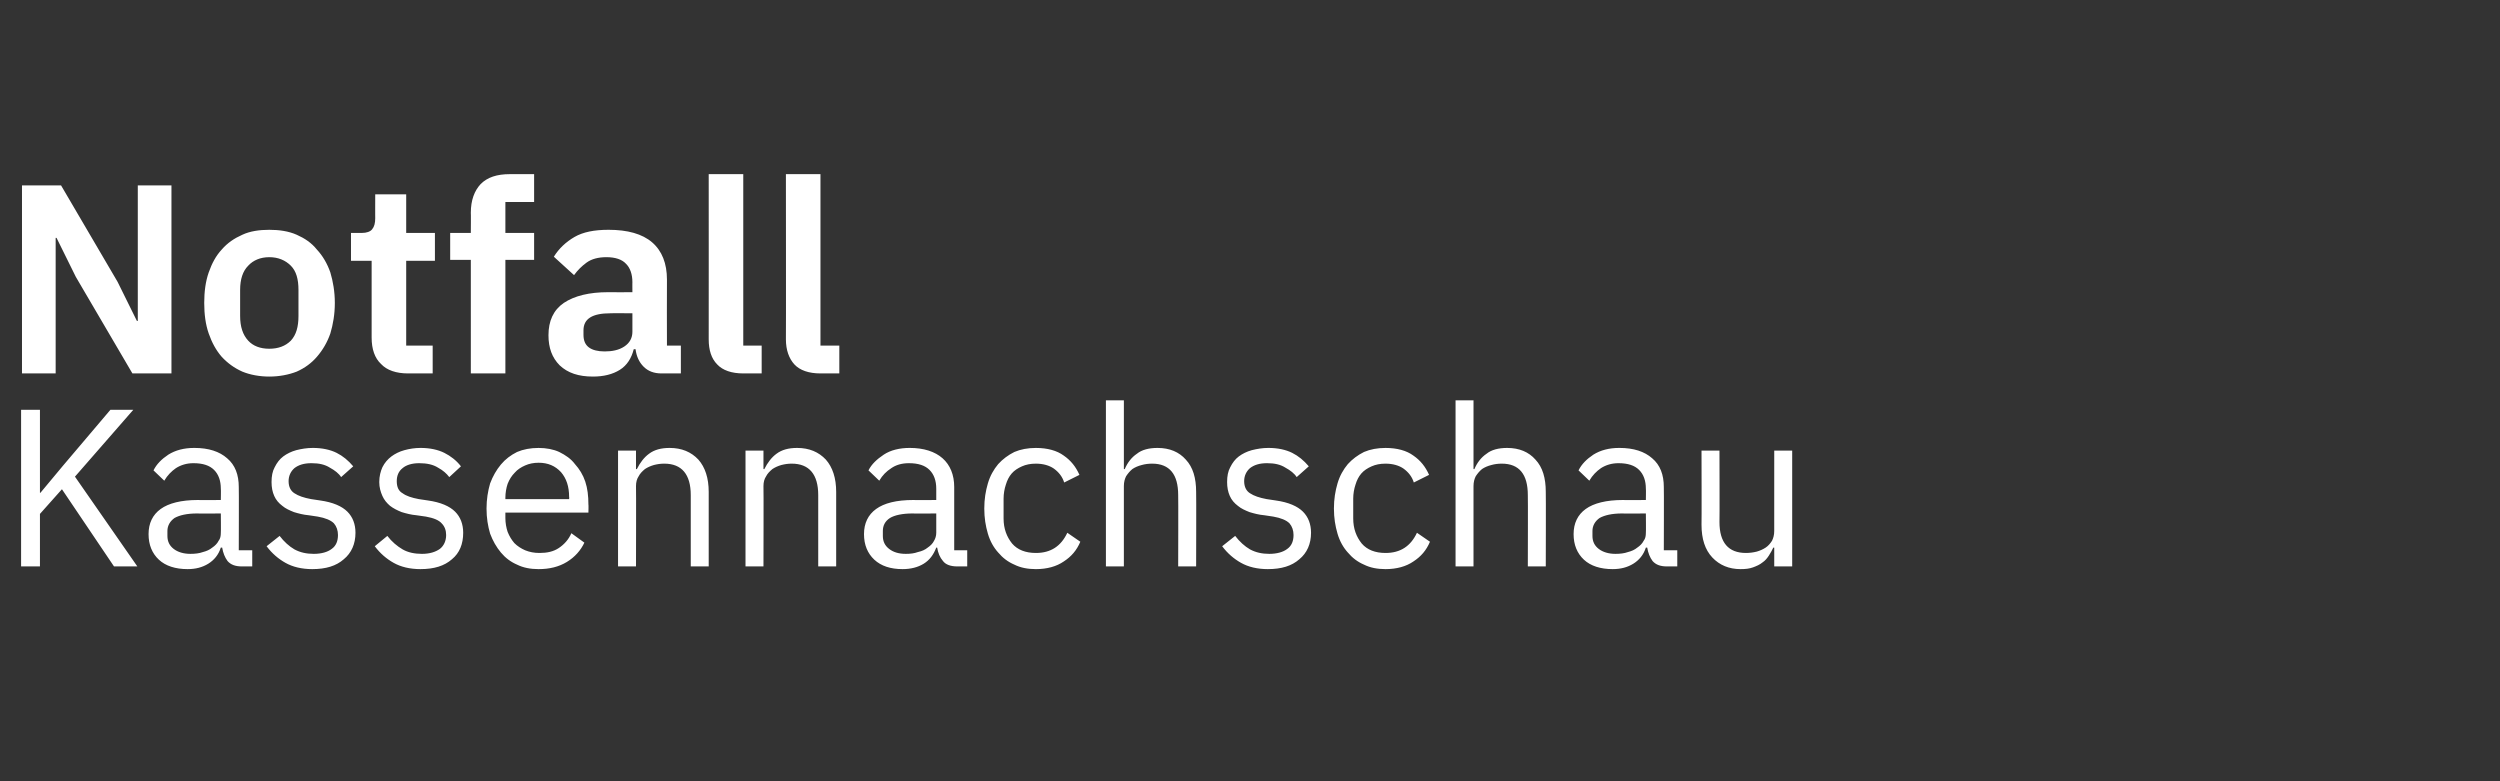
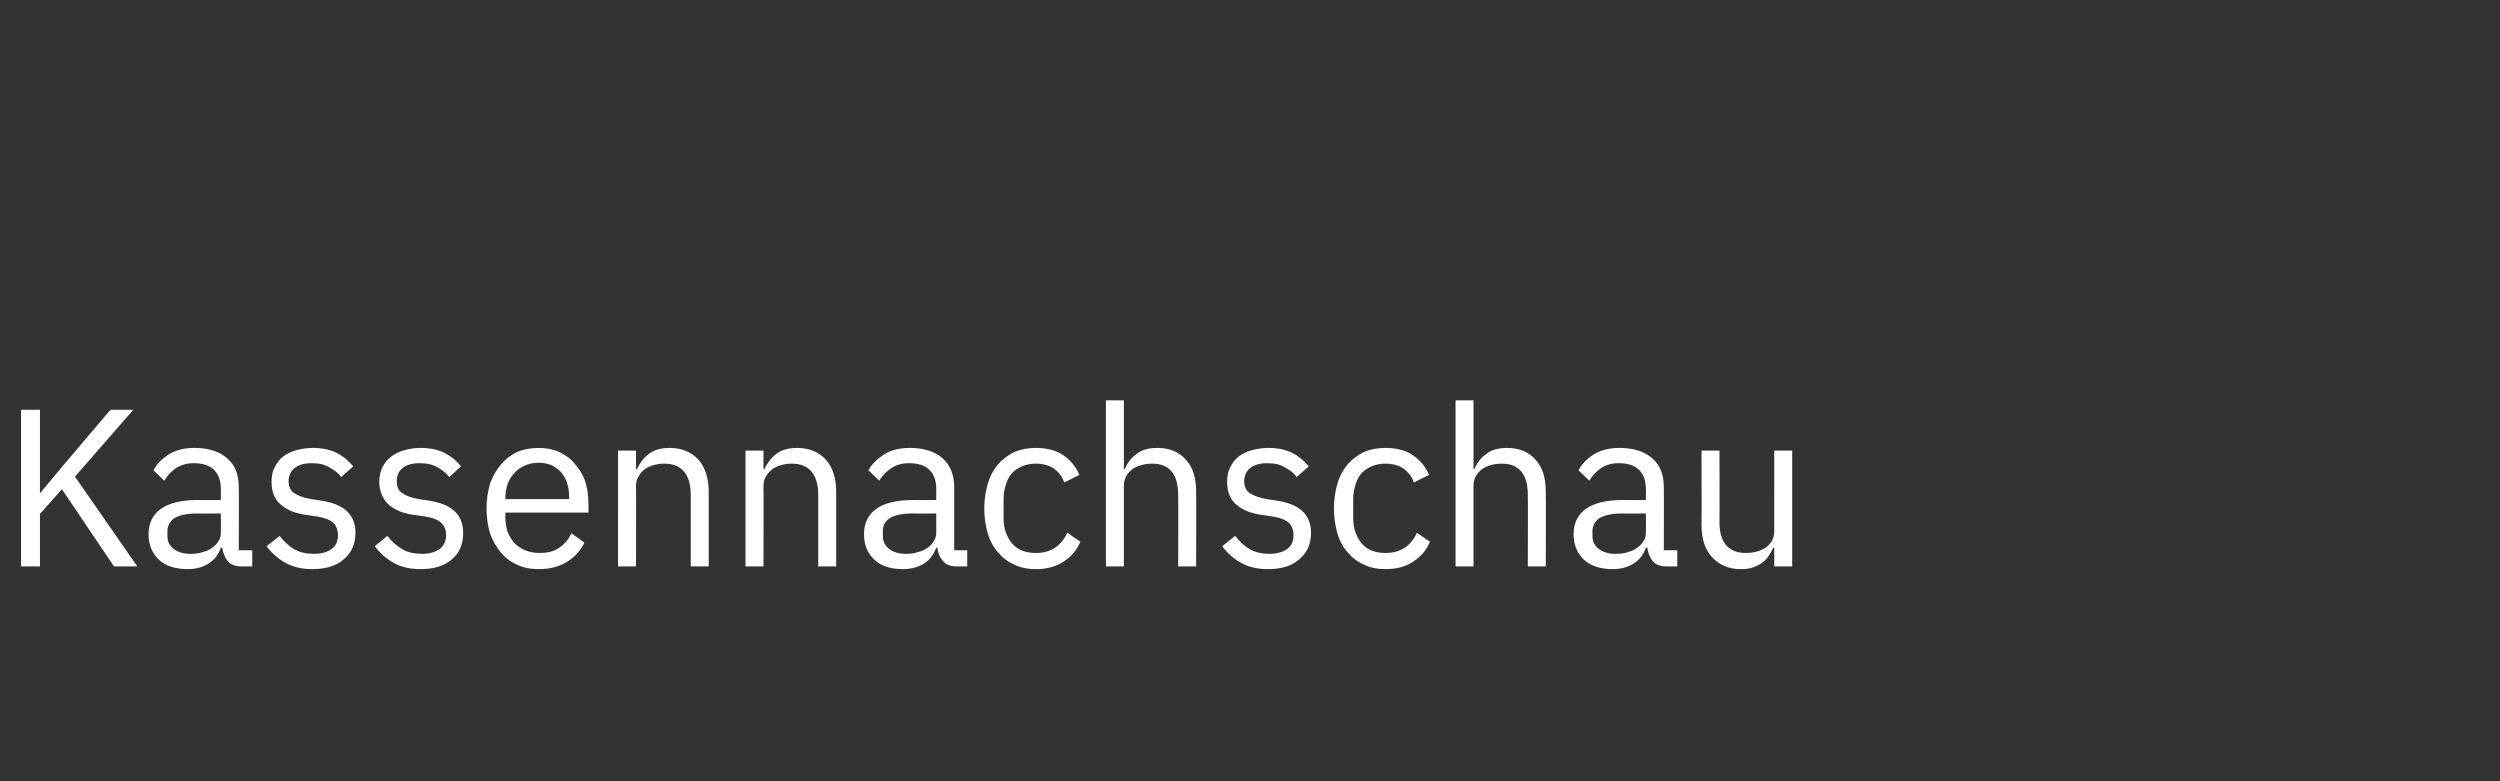
<svg xmlns="http://www.w3.org/2000/svg" version="1.1" width="557px" height="174px" viewBox="0 -1 557 174" style="top:-1px">
  <rect x="0" y="-1" width="557" height="174" fill="#333333" stroke="none" />
  <desc>Notfall Kassennachschau</desc>
  <defs />
  <g id="Polygon287072">
    <path d="m13.8 108l-4.9 5.5v11.7H4.7V90.3h4.2v18.5h.1l5-6l10.6-12.5h5.1l-13 14.9l13.9 20h-5.2L13.8 108zm40.1 17.2c-1.5 0-2.5-.4-3.2-1.2c-.6-.8-1-1.8-1.2-3h-.3c-.5 1.6-1.5 2.8-2.8 3.6c-1.3.8-2.8 1.2-4.6 1.2c-2.7 0-4.9-.7-6.4-2.1c-1.5-1.4-2.3-3.3-2.3-5.7c0-2.4.9-4.3 2.7-5.6c1.8-1.3 4.6-2 8.3-2c.05.05 5.1 0 5.1 0c0 0 .05-2.5 0-2.5c0-1.8-.5-3.2-1.5-4.2c-1-1-2.5-1.5-4.6-1.5c-1.5 0-2.8.4-3.9 1.1c-1 .7-1.9 1.6-2.6 2.8l-2.4-2.3c.7-1.4 1.8-2.5 3.3-3.5c1.6-1 3.5-1.5 5.8-1.5c3.2 0 5.6.8 7.3 2.3c1.8 1.5 2.6 3.7 2.6 6.4c.05-.02 0 14.1 0 14.1h3v3.6h-2.3zm-11.5-2.8c1 0 2-.1 2.8-.4c.8-.2 1.5-.5 2.1-1c.6-.4 1.1-.9 1.4-1.5c.4-.5.5-1.1.5-1.8c.05 0 0-4.3 0-4.3c0 0-5.25.05-5.3 0c-2.3 0-3.9.4-5 1c-1 .7-1.6 1.7-1.6 2.9v1.1c0 1.3.5 2.2 1.4 2.9c.9.7 2.2 1.1 3.7 1.1zm27.2 3.4c-2.4 0-4.4-.5-6-1.4c-1.6-.9-3-2.1-4.2-3.7l2.9-2.3c1 1.3 2.1 2.3 3.3 3c1.3.7 2.7 1 4.3 1c1.7 0 3.1-.4 4-1.1c1-.7 1.4-1.8 1.4-3.1c0-1-.3-1.9-.9-2.6c-.7-.7-1.9-1.2-3.6-1.5l-2-.3c-1.2-.1-2.3-.4-3.3-.7c-1-.4-1.9-.8-2.6-1.4c-.8-.6-1.4-1.3-1.8-2.2c-.4-.9-.6-1.9-.6-3.1c0-1.3.2-2.4.7-3.3c.5-1 1.1-1.8 1.9-2.4c.8-.6 1.8-1.1 2.9-1.4c1.2-.3 2.4-.5 3.7-.5c2.1 0 3.9.4 5.3 1.1c1.4.7 2.6 1.7 3.7 3l-2.7 2.4c-.5-.8-1.4-1.5-2.5-2.1c-1.1-.7-2.4-1-4.1-1c-1.7 0-2.9.4-3.8 1.1c-.8.7-1.3 1.7-1.3 2.9c0 1.3.5 2.2 1.3 2.7c.9.6 2.1 1 3.7 1.3l2 .3c2.9.4 4.9 1.3 6.1 2.5c1.2 1.2 1.8 2.8 1.8 4.7c0 2.5-.9 4.5-2.6 5.9c-1.7 1.5-4 2.2-7 2.2zm24.1 0c-2.4 0-4.4-.5-6-1.4c-1.6-.9-3-2.1-4.2-3.7l2.8-2.3c1 1.3 2.2 2.3 3.4 3c1.2.7 2.7 1 4.3 1c1.7 0 3-.4 4-1.1c.9-.7 1.4-1.8 1.4-3.1c0-1-.3-1.9-1-2.6c-.6-.7-1.8-1.2-3.5-1.5l-2.1-.3c-1.2-.1-2.3-.4-3.3-.7c-1-.4-1.8-.8-2.6-1.4c-.7-.6-1.3-1.3-1.7-2.2c-.4-.9-.7-1.9-.7-3.1c0-1.3.3-2.4.7-3.3c.5-1 1.2-1.8 2-2.4c.8-.6 1.8-1.1 2.9-1.4c1.1-.3 2.3-.5 3.6-.5c2.1 0 3.9.4 5.3 1.1c1.4.7 2.7 1.7 3.7 3l-2.6 2.4c-.6-.8-1.4-1.5-2.5-2.1c-1.1-.7-2.5-1-4.2-1c-1.6 0-2.9.4-3.7 1.1c-.9.7-1.3 1.7-1.3 2.9c0 1.3.4 2.2 1.3 2.7c.8.6 2 1 3.6 1.3l2 .3c2.9.4 4.9 1.3 6.1 2.5c1.2 1.2 1.8 2.8 1.8 4.7c0 2.5-.8 4.5-2.5 5.9c-1.7 1.5-4 2.2-7 2.2zm26.3 0c-1.8 0-3.4-.3-4.8-1c-1.4-.6-2.6-1.5-3.6-2.7c-1-1.2-1.8-2.6-2.4-4.2c-.5-1.7-.8-3.5-.8-5.6c0-2 .3-3.9.8-5.6c.6-1.6 1.4-3 2.4-4.2c1-1.2 2.2-2.1 3.6-2.8c1.4-.6 3-.9 4.8-.9c1.7 0 3.3.3 4.6.9c1.4.7 2.6 1.5 3.5 2.7c1 1.1 1.8 2.4 2.3 3.9c.5 1.5.7 3.2.7 5.1c.05-.05 0 1.8 0 1.8h-18.5v1.2c0 1.1.2 2.2.5 3.1c.4 1 .9 1.8 1.5 2.5c.7.7 1.5 1.2 2.4 1.6c1 .4 2 .6 3.2.6c1.7 0 3.1-.3 4.3-1.1c1.2-.8 2.2-1.9 2.8-3.3l2.9 2.1c-.8 1.7-2.1 3.2-3.9 4.3c-1.8 1.1-3.9 1.6-6.3 1.6zm0-23.7c-1.1 0-2.1.2-3 .6c-.9.4-1.7.9-2.3 1.6c-.7.7-1.2 1.5-1.6 2.5c-.3.9-.5 2-.5 3.1v.3h14.2s.05-.5 0-.5c0-2.3-.6-4.1-1.8-5.5c-1.3-1.4-2.9-2.1-5-2.1zm17.7 23.1V99.4h4v4.1s.25.05.2 0c.7-1.4 1.6-2.6 2.7-3.4c1.2-.9 2.7-1.3 4.6-1.3c2.7 0 4.8.9 6.4 2.6c1.5 1.7 2.3 4.1 2.3 7.2v16.6h-4v-15.9c0-4.6-2-7-5.9-7c-.8 0-1.5.1-2.3.3c-.7.2-1.4.5-2 .9c-.6.5-1.1 1-1.4 1.6c-.4.6-.6 1.3-.6 2.2c.05-.04 0 17.9 0 17.9h-4zm28.4 0V99.4h4v4.1s.25.05.2 0c.7-1.4 1.6-2.6 2.7-3.4c1.2-.9 2.7-1.3 4.6-1.3c2.7 0 4.8.9 6.4 2.6c1.5 1.7 2.3 4.1 2.3 7.2v16.6h-4v-15.9c0-4.6-2-7-5.9-7c-.8 0-1.5.1-2.3.3c-.7.2-1.4.5-2 .9c-.6.5-1.1 1-1.4 1.6c-.4.6-.6 1.3-.6 2.2c.05-.04 0 17.9 0 17.9h-4zm47.2 0c-1.5 0-2.6-.4-3.2-1.2c-.7-.8-1.1-1.8-1.3-3h-.2c-.6 1.6-1.5 2.8-2.8 3.6c-1.3.8-2.9 1.2-4.7 1.2c-2.7 0-4.8-.7-6.3-2.1c-1.5-1.4-2.3-3.3-2.3-5.7c0-2.4.9-4.3 2.7-5.6c1.8-1.3 4.5-2 8.3-2c0 .05 5.1 0 5.1 0v-2.5c0-1.8-.5-3.2-1.5-4.2c-1-1-2.5-1.5-4.6-1.5c-1.6 0-2.9.4-3.9 1.1c-1.1.7-2 1.6-2.7 2.8l-2.4-2.3c.7-1.4 1.9-2.5 3.4-3.5c1.5-1 3.5-1.5 5.8-1.5c3.1 0 5.6.8 7.3 2.3c1.7 1.5 2.6 3.7 2.6 6.4v14.1h2.9v3.6h-2.2zm-11.5-2.8c1 0 1.9-.1 2.7-.4c.9-.2 1.6-.5 2.2-1c.6-.4 1.1-.9 1.4-1.5c.3-.5.5-1.1.5-1.8v-4.3s-5.3.05-5.3 0c-2.3 0-4 .4-5 1c-1.1.7-1.6 1.7-1.6 2.9v1.1c0 1.3.5 2.2 1.4 2.9c.9.7 2.1 1.1 3.7 1.1zm29 3.4c-1.8 0-3.4-.3-4.8-1c-1.4-.6-2.6-1.5-3.6-2.7c-1-1.1-1.8-2.5-2.3-4.2c-.5-1.7-.8-3.5-.8-5.6c0-2.1.3-3.9.8-5.6c.5-1.7 1.3-3.1 2.3-4.3c1-1.1 2.2-2 3.6-2.7c1.4-.6 3-.9 4.8-.9c2.6 0 4.7.6 6.2 1.7c1.6 1.1 2.7 2.5 3.5 4.3l-3.4 1.7c-.4-1.3-1.2-2.3-2.3-3.1c-1-.7-2.4-1.1-4-1.1c-1.2 0-2.2.2-3.1.6c-.9.4-1.7.9-2.3 1.6c-.6.7-1 1.5-1.3 2.5c-.3.9-.5 2-.5 3.1v4.4c0 2.3.7 4.1 1.9 5.6c1.2 1.4 3 2.1 5.3 2.1c3.3 0 5.6-1.5 7-4.5l2.9 2c-.8 1.9-2 3.3-3.7 4.4c-1.6 1.1-3.7 1.7-6.2 1.7zm15.6-37.6h4v15.3s.2.05.2 0c.6-1.4 1.5-2.6 2.7-3.4c1.1-.9 2.7-1.3 4.6-1.3c2.7 0 4.8.9 6.3 2.6c1.6 1.7 2.3 4.1 2.3 7.2c.05.05 0 16.6 0 16.6h-4s.05-15.89 0-15.9c0-4.6-1.9-7-5.8-7c-.8 0-1.6.1-2.3.3c-.8.2-1.5.5-2.1.9c-.6.5-1 1-1.4 1.6c-.3.6-.5 1.3-.5 2.2v17.9h-4v-37zm36.1 37.6c-2.4 0-4.4-.5-6-1.4c-1.6-.9-3-2.1-4.2-3.7l2.9-2.3c1 1.3 2.1 2.3 3.3 3c1.3.7 2.7 1 4.3 1c1.7 0 3.1-.4 4-1.1c1-.7 1.4-1.8 1.4-3.1c0-1-.3-1.9-.9-2.6c-.7-.7-1.9-1.2-3.6-1.5l-2-.3c-1.2-.1-2.3-.4-3.3-.7c-1-.4-1.9-.8-2.6-1.4c-.8-.6-1.4-1.3-1.8-2.2c-.4-.9-.6-1.9-.6-3.1c0-1.3.2-2.4.7-3.3c.5-1 1.1-1.8 1.9-2.4c.8-.6 1.8-1.1 2.9-1.4c1.2-.3 2.4-.5 3.7-.5c2.1 0 3.9.4 5.3 1.1c1.4.7 2.6 1.7 3.7 3l-2.7 2.4c-.5-.8-1.4-1.5-2.5-2.1c-1.1-.7-2.4-1-4.1-1c-1.7 0-2.9.4-3.8 1.1c-.8.7-1.3 1.7-1.3 2.9c0 1.3.5 2.2 1.3 2.7c.9.6 2.1 1 3.7 1.3l2 .3c2.9.4 4.9 1.3 6.1 2.5c1.2 1.2 1.8 2.8 1.8 4.7c0 2.5-.9 4.5-2.6 5.9c-1.7 1.5-4 2.2-7 2.2zm26.2 0c-1.8 0-3.4-.3-4.8-1c-1.4-.6-2.6-1.5-3.6-2.7c-1-1.1-1.8-2.5-2.3-4.2c-.5-1.7-.8-3.5-.8-5.6c0-2.1.3-3.9.8-5.6c.5-1.7 1.3-3.1 2.3-4.3c1-1.1 2.2-2 3.6-2.7c1.4-.6 3-.9 4.8-.9c2.6 0 4.7.6 6.2 1.7c1.6 1.1 2.7 2.5 3.5 4.3l-3.4 1.7c-.4-1.3-1.2-2.3-2.3-3.1c-1-.7-2.4-1.1-4-1.1c-1.2 0-2.2.2-3.1.6c-.9.4-1.7.9-2.3 1.6c-.6.7-1 1.5-1.3 2.5c-.3.9-.5 2-.5 3.1v4.4c0 2.3.7 4.1 1.9 5.6c1.2 1.4 3 2.1 5.3 2.1c3.3 0 5.6-1.5 7-4.5l2.9 2c-.8 1.9-2 3.3-3.7 4.4c-1.6 1.1-3.7 1.7-6.2 1.7zm15.6-37.6h4v15.3s.2.05.2 0c.6-1.4 1.5-2.6 2.7-3.4c1.1-.9 2.7-1.3 4.6-1.3c2.7 0 4.8.9 6.3 2.6c1.6 1.7 2.3 4.1 2.3 7.2c.05.05 0 16.6 0 16.6h-4s.05-15.89 0-15.9c0-4.6-1.9-7-5.8-7c-.8 0-1.6.1-2.3.3c-.8.2-1.5.5-2.1.9c-.6.5-1 1-1.4 1.6c-.3.6-.5 1.3-.5 2.2v17.9h-4v-37zm47.1 37c-1.5 0-2.5-.4-3.2-1.2c-.6-.8-1-1.8-1.2-3h-.3c-.5 1.6-1.5 2.8-2.8 3.6c-1.3.8-2.8 1.2-4.6 1.2c-2.7 0-4.9-.7-6.4-2.1c-1.5-1.4-2.3-3.3-2.3-5.7c0-2.4.9-4.3 2.7-5.6c1.8-1.3 4.6-2 8.3-2c.05.05 5.1 0 5.1 0c0 0 .05-2.5 0-2.5c0-1.8-.5-3.2-1.5-4.2c-1-1-2.5-1.5-4.6-1.5c-1.5 0-2.8.4-3.9 1.1c-1 .7-1.9 1.6-2.6 2.8l-2.4-2.3c.7-1.4 1.8-2.5 3.3-3.5c1.6-1 3.5-1.5 5.8-1.5c3.2 0 5.6.8 7.3 2.3c1.8 1.5 2.6 3.7 2.6 6.4c.05-.02 0 14.1 0 14.1h3v3.6h-2.3zm-11.5-2.8c1 0 2-.1 2.8-.4c.8-.2 1.5-.5 2.1-1c.6-.4 1.1-.9 1.4-1.5c.4-.5.5-1.1.5-1.8c.05 0 0-4.3 0-4.3c0 0-5.25.05-5.3 0c-2.3 0-3.9.4-5 1c-1 .7-1.6 1.7-1.6 2.9v1.1c0 1.3.5 2.2 1.4 2.9c.9.7 2.2 1.1 3.7 1.1zm35.4-1.4s-.2.04-.2 0c-.3.6-.6 1.2-1 1.8c-.4.6-.8 1.1-1.4 1.5c-.6.5-1.3.8-2.1 1.1c-.8.3-1.7.4-2.8.4c-2.6 0-4.7-.9-6.3-2.6c-1.6-1.7-2.4-4.1-2.4-7.3c.05.05 0-16.5 0-16.5h4s.05 15.88 0 15.9c0 4.6 2 6.9 5.9 6.9c.8 0 1.6-.1 2.4-.3c.7-.2 1.4-.5 2-.9c.6-.4 1-.9 1.4-1.5c.3-.6.5-1.3.5-2.2V99.4h4v25.8h-4V121z" stroke="none" fill="#fff" />
  </g>
  <g id="Polygon287071">
-     <path d="m16.9 60.7L12.6 52h-.2v30.2H4.9V40.3h8.7l12.6 21.5l4.3 8.7h.2V40.3h7.5v41.9h-8.7L16.9 60.7zM60 82.9c-2.2 0-4.3-.4-6-1.1c-1.8-.8-3.3-1.9-4.6-3.3c-1.3-1.5-2.2-3.2-2.9-5.2c-.7-2-1-4.3-1-6.8c0-2.5.3-4.8 1-6.8c.7-2 1.6-3.7 2.9-5.1c1.3-1.5 2.8-2.5 4.6-3.3c1.7-.8 3.8-1.1 6-1.1c2.2 0 4.3.3 6.1 1.1c1.8.8 3.3 1.8 4.5 3.3c1.3 1.4 2.3 3.1 3 5.1c.6 2 1 4.3 1 6.8c0 2.5-.4 4.8-1 6.8c-.7 2-1.7 3.7-3 5.2c-1.2 1.4-2.7 2.5-4.5 3.3c-1.8.7-3.9 1.1-6.1 1.1zm0-6.2c2 0 3.6-.6 4.8-1.8c1.2-1.3 1.7-3.1 1.7-5.5v-5.8c0-2.4-.5-4.2-1.7-5.4c-1.2-1.2-2.8-1.9-4.8-1.9c-2 0-3.6.7-4.7 1.9c-1.2 1.2-1.8 3-1.8 5.4v5.8c0 2.4.6 4.2 1.8 5.5c1.1 1.2 2.7 1.8 4.7 1.8zm30.9 5.5c-2.6 0-4.7-.7-6-2.1c-1.4-1.3-2.1-3.3-2.1-5.9V57.1h-4.6v-6.2s2.38-.02 2.4 0c1.1 0 1.9-.3 2.3-.8c.5-.6.7-1.4.7-2.5c-.02.04 0-5.3 0-5.3h6.9v8.6h6.4v6.2h-6.4V76h5.9v6.2h-5.5zm14-25.3h-4.6v-6h4.6s.04-4.52 0-4.5c0-2.8.8-4.9 2.2-6.4c1.5-1.5 3.6-2.2 6.5-2.2h5.4v6.2h-6.4v6.9h6.4v6h-6.4v25.3h-7.7V56.9zm42.5 25.3c-1.7 0-3-.5-4-1.5c-1-1-1.6-2.3-1.8-3.9h-.4c-.5 2-1.5 3.6-3.1 4.6c-1.6 1-3.6 1.5-6 1.5c-3.2 0-5.6-.8-7.4-2.5c-1.7-1.7-2.5-3.9-2.5-6.7c0-3.2 1.1-5.6 3.4-7.2c2.4-1.6 5.7-2.4 9.9-2.4c.04.04 5.4 0 5.4 0c0 0-.02-2.24 0-2.2c0-1.8-.5-3.2-1.4-4.1c-.9-1-2.4-1.5-4.4-1.5c-1.8 0-3.3.4-4.4 1.2c-1.1.8-2 1.7-2.8 2.8l-4.5-4.1c1.1-1.8 2.7-3.3 4.6-4.4c1.9-1.1 4.4-1.6 7.6-1.6c4.2 0 7.5.9 9.7 2.8c2.2 1.9 3.3 4.7 3.3 8.3c-.04-.01 0 14.7 0 14.7h3.1v6.2h-4.3zm-12.7-4.9c1.7 0 3.2-.3 4.4-1.1c1.2-.8 1.8-1.9 1.8-3.3c-.02-.03 0-4.1 0-4.1c0 0-4.94-.04-4.9 0c-4 0-6 1.2-6 3.8v1c0 1.3.4 2.2 1.2 2.8c.8.6 2 .9 3.5.9zm30.9 4.9c-2.6 0-4.6-.7-5.8-2c-1.3-1.3-1.9-3.2-1.9-5.6c.02.04 0-36.8 0-36.8h7.7V76h4.1v6.2h-4.1zm17.2 0c-2.6 0-4.6-.7-5.8-2c-1.2-1.3-1.9-3.2-1.9-5.6c.04.04 0-36.8 0-36.8h7.7V76h4.2v6.2h-4.2z" stroke="none" fill="#fff" />
-   </g>
+     </g>
</svg>